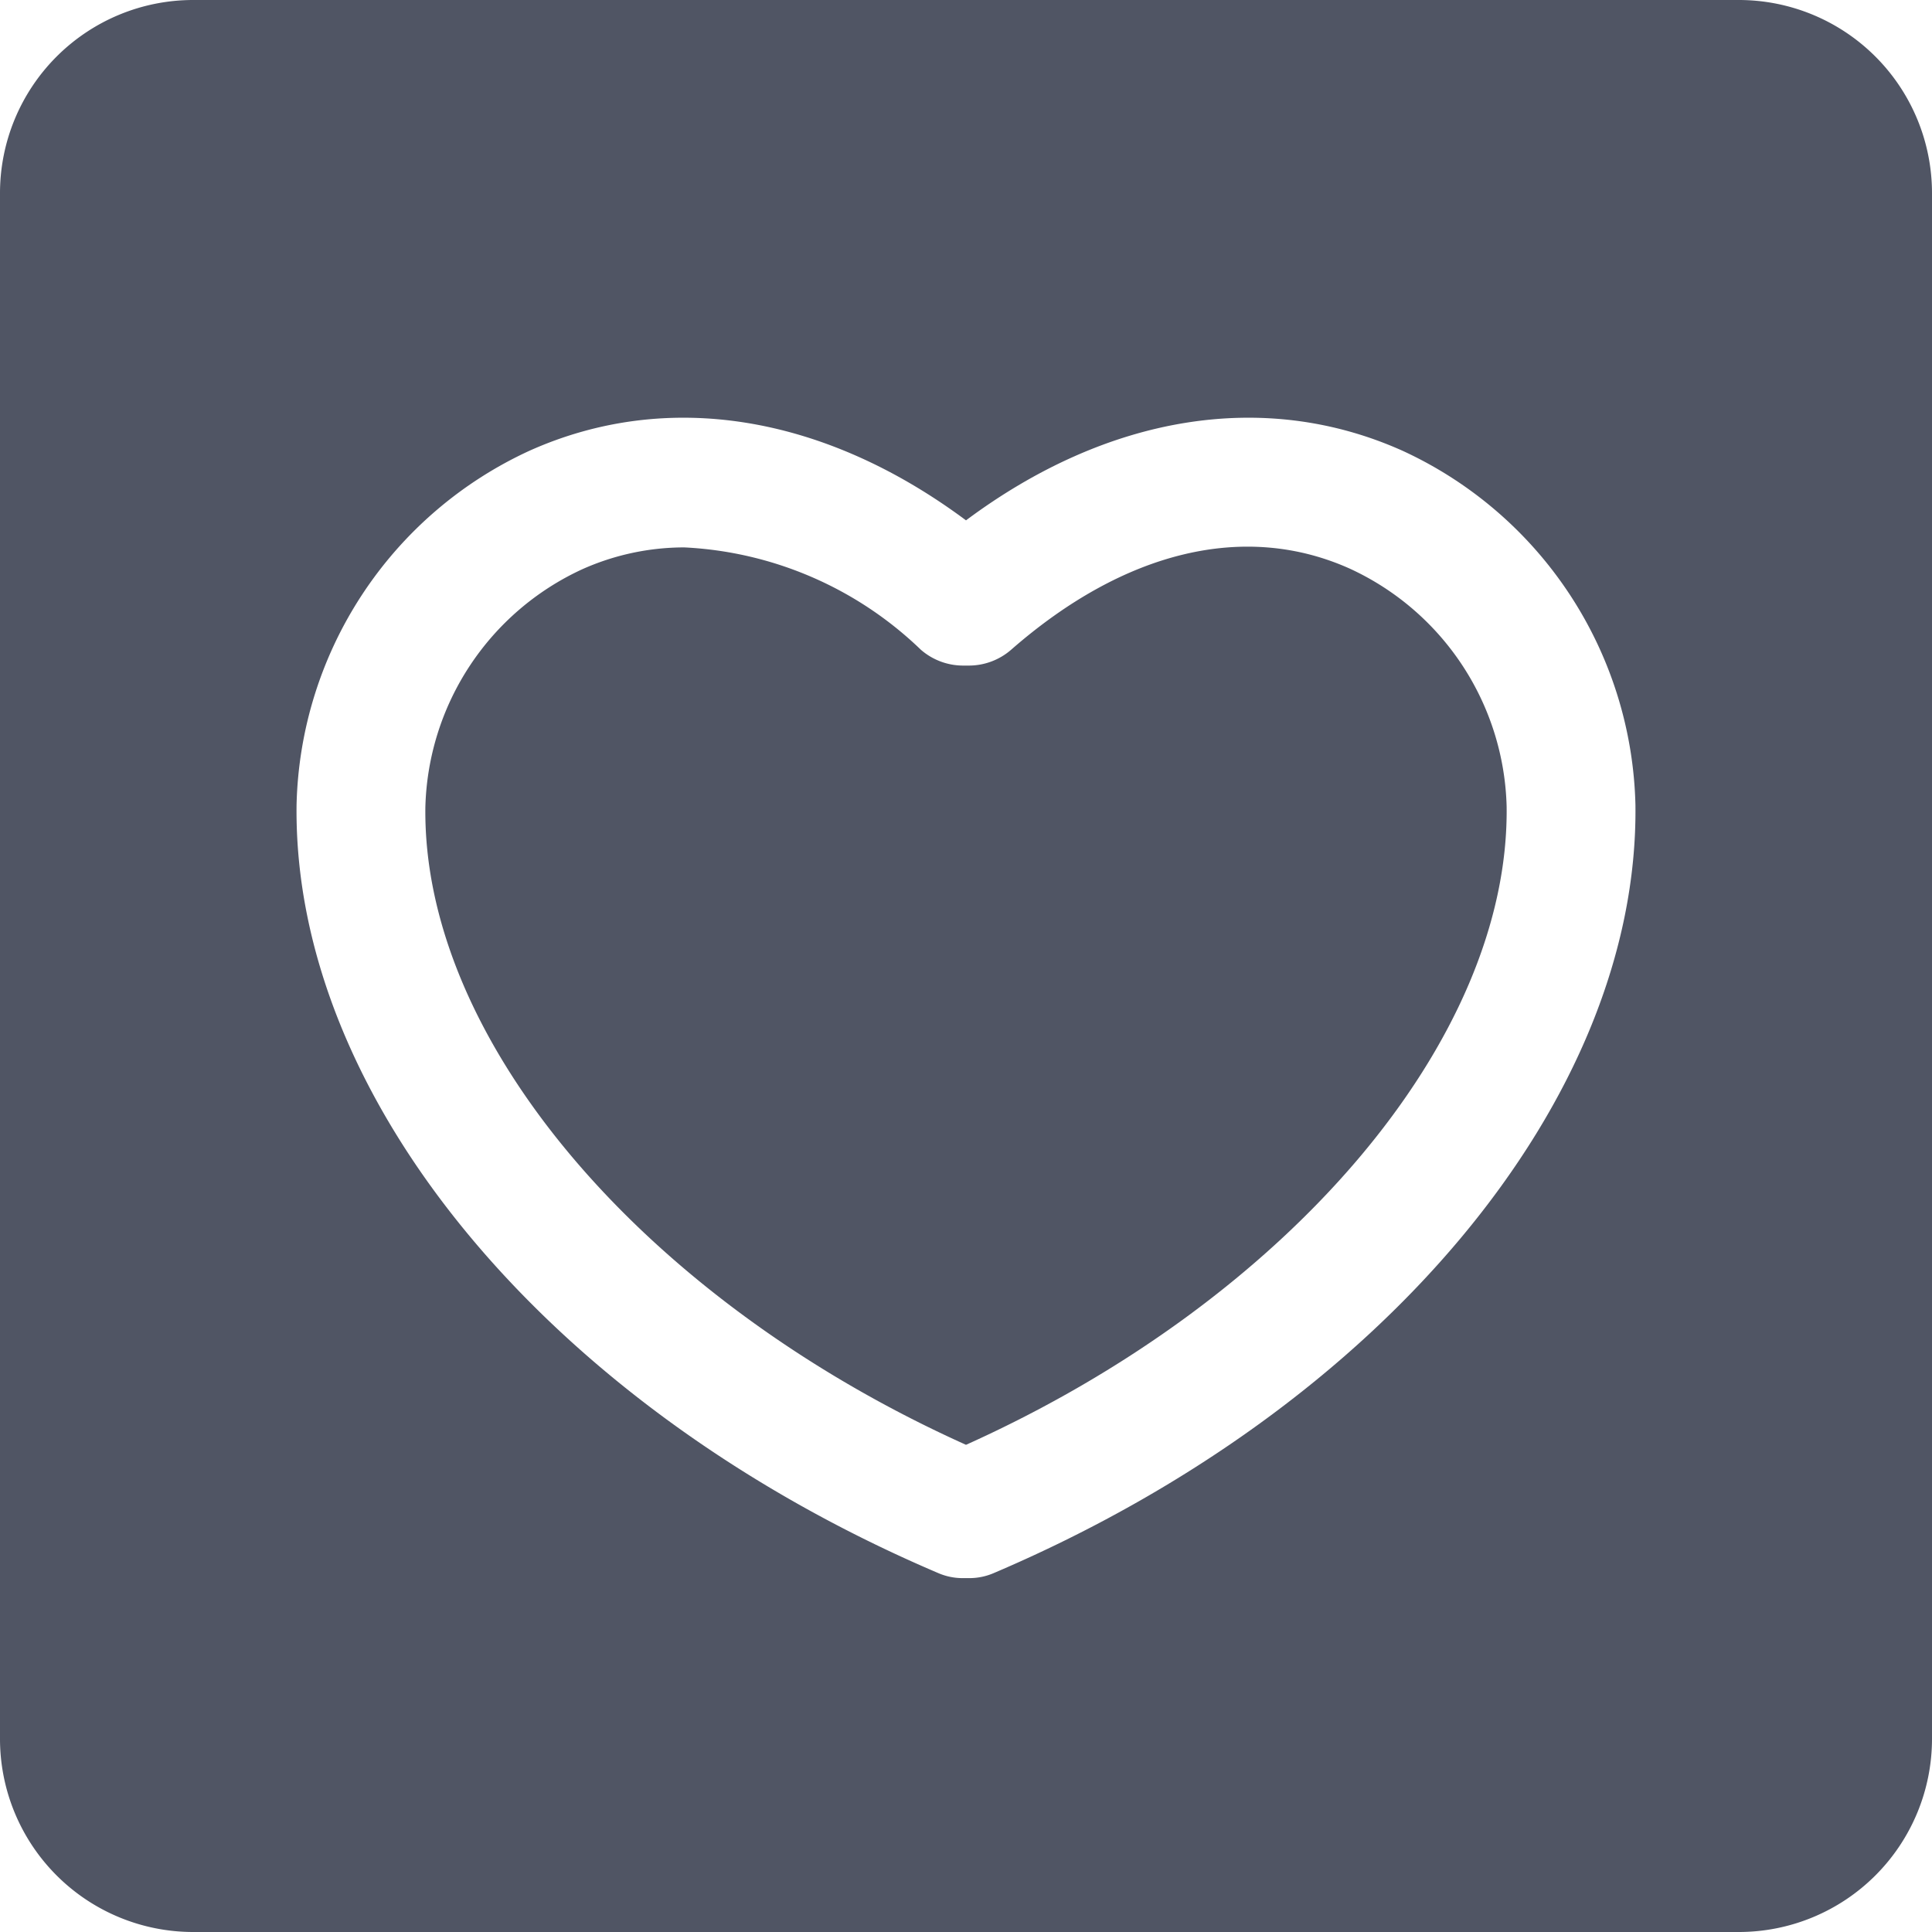
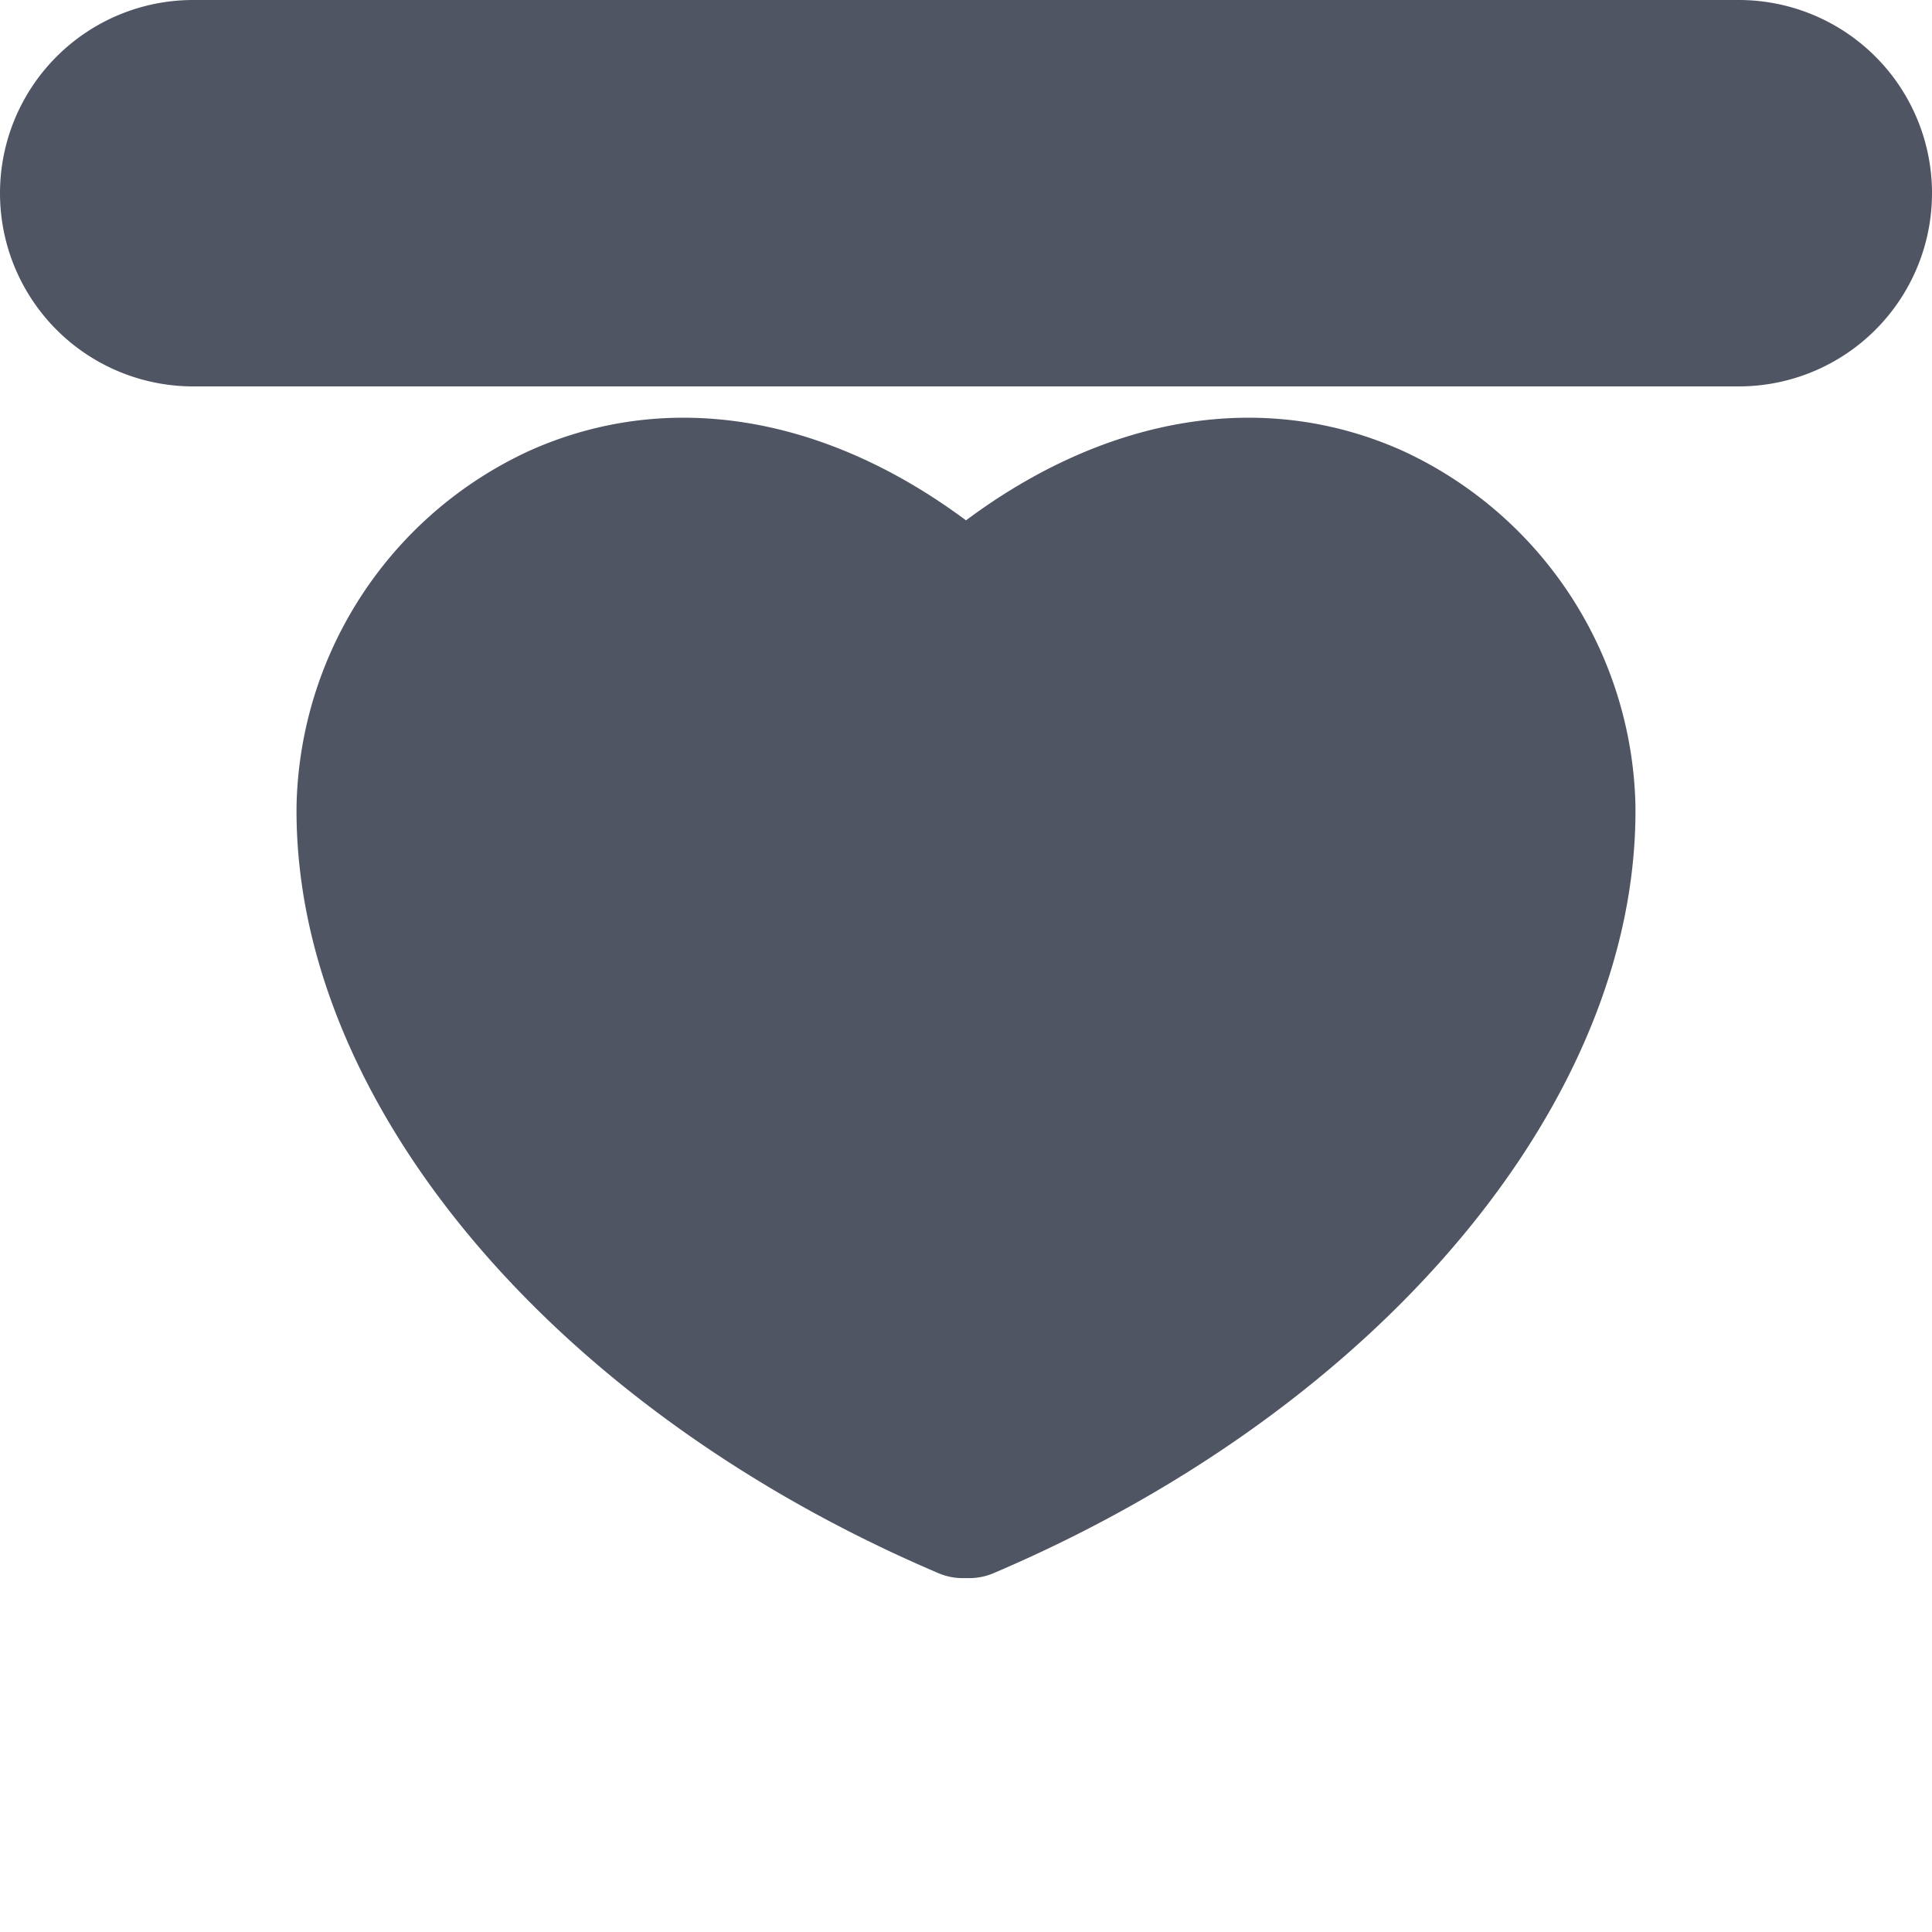
<svg xmlns="http://www.w3.org/2000/svg" id="レイヤー" viewBox="0 0 60 60">
  <defs>
    <style>.cls-1{fill:#505564;}</style>
  </defs>
  <title>spec_08</title>
-   <path class="cls-1" d="M41.92,17.66c-3.25-1.46-7-.56-10.52,2.52a2,2,0,0,1-1.31.49h-.18a2,2,0,0,1-1.31-.49A11.38,11.38,0,0,0,21.25,17a7.76,7.76,0,0,0-3.17.68,8.37,8.37,0,0,0-4.87,7.39C13.12,32.3,20,40.37,30,44.87c10-4.5,16.88-12.57,16.79-19.82A8.37,8.37,0,0,0,41.92,17.66Z" />
-   <path class="cls-1" d="M54,0H6A6,6,0,0,0,0,6V54a6,6,0,0,0,6,6H54a6,6,0,0,0,6-6V6A6,6,0,0,0,54,0ZM30.87,48.85a1.91,1.91,0,0,1-.78.16h-.18a1.91,1.91,0,0,1-.78-.16C17.1,43.72,9.1,34.14,9.21,25a12.42,12.42,0,0,1,7.23-11c4.28-1.92,9.15-1.12,13.56,2.16,4.4-3.28,9.28-4.08,13.56-2.16a12.43,12.43,0,0,1,7.23,11C50.9,34.14,42.9,43.72,30.87,48.85Z" />
+   <path class="cls-1" d="M54,0H6A6,6,0,0,0,0,6a6,6,0,0,0,6,6H54a6,6,0,0,0,6-6V6A6,6,0,0,0,54,0ZM30.87,48.85a1.91,1.91,0,0,1-.78.16h-.18a1.91,1.91,0,0,1-.78-.16C17.1,43.72,9.1,34.14,9.21,25a12.42,12.42,0,0,1,7.23-11c4.28-1.92,9.15-1.12,13.56,2.16,4.4-3.28,9.28-4.08,13.56-2.16a12.43,12.43,0,0,1,7.23,11C50.9,34.14,42.9,43.72,30.87,48.85Z" />
</svg>